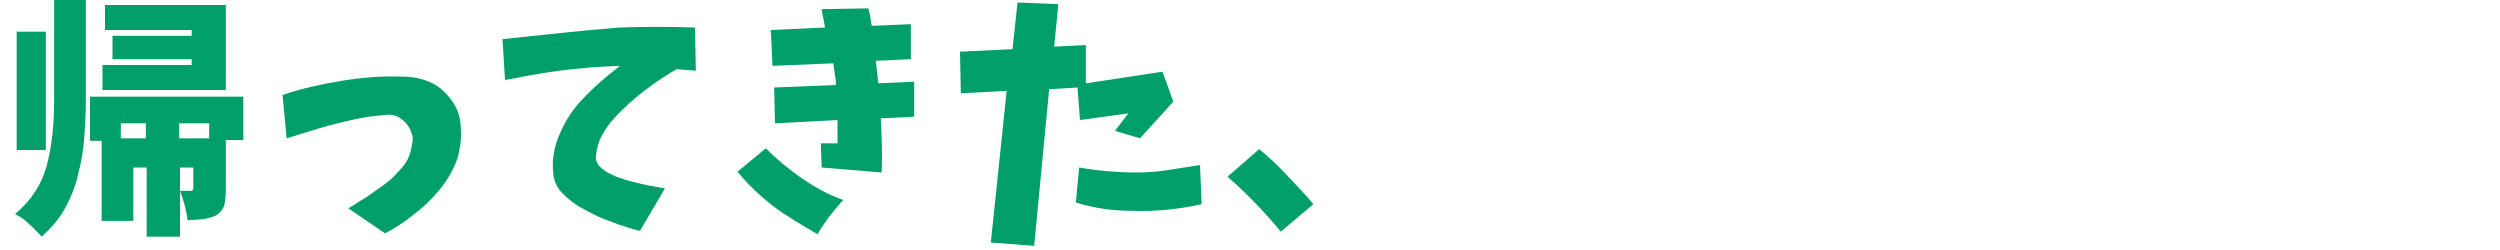
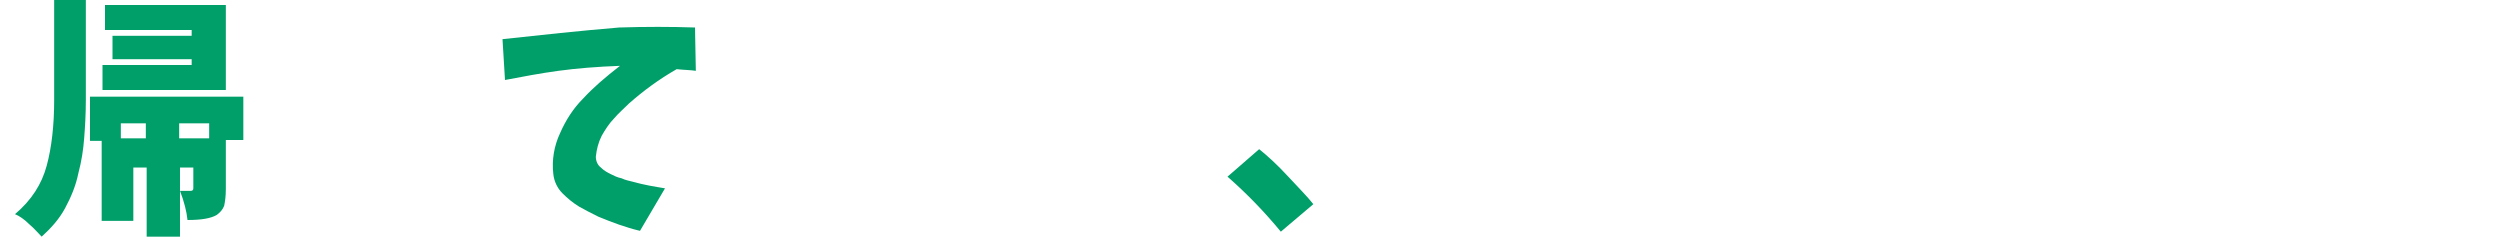
<svg xmlns="http://www.w3.org/2000/svg" version="1.1" id="h2-masterpiece" x="0px" y="0px" width="300px" height="30px" viewBox="0 0 300 30" enable-background="new 0 0 300 30" xml:space="preserve">
  <g>
-     <path fill="#009F69" d="M6.5,12V0h3.8v12c0,1.8-0.1,3.3-0.2,4.6s-0.3,2.7-0.7,4.2c-0.3,1.5-0.9,2.9-1.6,4.2s-1.7,2.4-2.8,3.4   c-0.4-0.4-0.9-1-1.5-1.5c-0.6-0.6-1.2-1-1.7-1.2C3.8,24,5,22.1,5.6,19.9C6.2,17.7,6.5,15,6.5,12z M5.5,3.8V18H2V3.8H5.5z    M29.2,11.5v5.3h-2.1v5.9c0,0.9-0.1,1.5-0.2,2c-0.2,0.5-0.5,0.8-0.9,1.1c-0.7,0.4-1.8,0.6-3.5,0.6c-0.1-1-0.4-2.2-0.9-3.5   c0.3,0,0.7,0,1.3,0c0.2,0,0.3-0.1,0.3-0.3v-2.5h-1.6v8.3h-4v-8.3h-1.6v6.4h-3.8v-9.6h-1.4v-5.3H29.2z M27.1,0.6v10.2H12.3v-3H23   V7.1h-9.5V4.3H23V3.6H12.6v-3H27.1z M14.5,16.6h3v-1.8h-3V16.6z M25.1,16.6v-1.8h-3.6v1.8H25.1z" />
-     <path fill="#009F69" d="M33.9,11.4c2.3-0.8,4.7-1.3,7.1-1.7c2.4-0.4,4.9-0.6,7.3-0.5c1.2,0,2.3,0.2,3.4,0.7   c1.1,0.5,1.9,1.3,2.6,2.3s1,2.1,1,3.3c0.1,1.2-0.1,2.3-0.4,3.5c-0.5,1.4-1.2,2.6-2.1,3.7c-0.9,1.1-1.9,2.1-3.1,3   c-1.1,0.9-2.3,1.7-3.5,2.3l-4.4-3c0.7-0.4,1.4-0.9,2.1-1.3c0.7-0.5,1.3-0.9,2-1.4s1.3-1,1.8-1.6c0.6-0.6,1.1-1.2,1.4-2   c0.2-0.5,0.3-1.1,0.4-1.7s-0.1-1.1-0.4-1.7c-0.3-0.5-0.7-0.9-1.2-1.2c-0.5-0.3-1.1-0.4-1.7-0.3c-1.4,0.1-2.7,0.3-4,0.6   s-2.6,0.6-3.9,1c-1.3,0.4-2.6,0.8-3.9,1.2L33.9,11.4z" />
+     <path fill="#009F69" d="M6.5,12V0h3.8v12c0,1.8-0.1,3.3-0.2,4.6s-0.3,2.7-0.7,4.2c-0.3,1.5-0.9,2.9-1.6,4.2s-1.7,2.4-2.8,3.4   c-0.4-0.4-0.9-1-1.5-1.5c-0.6-0.6-1.2-1-1.7-1.2C3.8,24,5,22.1,5.6,19.9C6.2,17.7,6.5,15,6.5,12z M5.5,3.8V18H2H5.5z    M29.2,11.5v5.3h-2.1v5.9c0,0.9-0.1,1.5-0.2,2c-0.2,0.5-0.5,0.8-0.9,1.1c-0.7,0.4-1.8,0.6-3.5,0.6c-0.1-1-0.4-2.2-0.9-3.5   c0.3,0,0.7,0,1.3,0c0.2,0,0.3-0.1,0.3-0.3v-2.5h-1.6v8.3h-4v-8.3h-1.6v6.4h-3.8v-9.6h-1.4v-5.3H29.2z M27.1,0.6v10.2H12.3v-3H23   V7.1h-9.5V4.3H23V3.6H12.6v-3H27.1z M14.5,16.6h3v-1.8h-3V16.6z M25.1,16.6v-1.8h-3.6v1.8H25.1z" />
    <path fill="#009F69" d="M60.3,4.7c4.6-0.5,9.2-1,14-1.4c3.1-0.1,6.2-0.1,9.1,0l0.1,5.2c-0.6-0.1-1.4-0.1-2.3-0.2   c-2.1,1.2-4,2.6-5.7,4.1c-0.6,0.6-1.3,1.2-1.8,1.8c-0.6,0.6-1.1,1.4-1.5,2.1c-0.4,0.8-0.6,1.6-0.7,2.5c0,0.5,0.2,1,0.6,1.3   c0.4,0.4,0.8,0.6,1.2,0.8c0.4,0.2,0.8,0.4,1.3,0.5c0.4,0.2,0.9,0.3,1.3,0.4c1.4,0.4,2.7,0.6,3.9,0.8l-3,5.1c-1.7-0.4-3.3-1-5-1.7   c-0.8-0.4-1.6-0.8-2.3-1.2c-0.8-0.5-1.4-1-2-1.6c-0.6-0.6-1-1.4-1.1-2.3c-0.2-1.7,0.1-3.4,0.8-4.9c0.7-1.6,1.6-3,2.8-4.2   c1.2-1.3,2.6-2.5,4.4-3.9c-2.7,0.1-5.2,0.3-7.4,0.6c-2.2,0.3-4.3,0.7-6.4,1.1L60.3,4.7z" />
-     <path fill="#009F69" d="M91.9,17.8c1.2,1.2,2.5,2.3,3.9,3.3c1.7,1.2,3.4,2.2,5.4,2.9c-0.6,0.6-1.1,1.3-1.7,2   c-0.5,0.7-1,1.4-1.4,2.1c-1.9-1.1-3.8-2.2-5.5-3.5c-1.5-1.2-2.9-2.5-4.1-4L91.9,17.8z M92.5,3.6l6.5-0.3c-0.1-0.7-0.3-1.4-0.4-2.2   l5.6-0.1c0.2,0.7,0.3,1.4,0.4,2.1l4.7-0.2l0,4.2l-4.2,0.2c0.1,0.9,0.2,1.8,0.3,2.7l4.3-0.2l0,4.2l-4,0.2c0.1,2.2,0.2,4.4,0.1,6.5   l-7.2-0.6l-0.1-2.9h2c0-0.9,0-1.9,0-2.8L93,14.8l-0.1-4.3l7.4-0.3c0-0.2,0-0.4,0-0.5c-0.1-0.6-0.2-1.3-0.3-2.1l-7.3,0.3L92.5,3.6z" />
-     <path fill="#009F69" d="M115.2,6.2l6.3-0.3l0.6-5.6l4.9,0.2l-0.5,5.1l3.8-0.2V10l9.2-1.4l1.3,3.6l-4,4.4l-3-0.9l1.6-2.1l-5.8,0.8   l-0.3-3.9l-3.4,0.2l-1.8,18.8l-5.2-0.4l1.9-18.2l-5.5,0.3L115.2,6.2z M129.5,20.1c2.3,0.4,4.6,0.6,6.9,0.6c1.3,0,2.5-0.1,3.8-0.3   s2.5-0.4,3.8-0.6l0.2,4.7c-2.7,0.6-5.5,0.9-8.3,0.8c-2.3,0-4.6-0.3-6.8-1L129.5,20.1z" />
    <path fill="#009F69" d="M157.6,24.5l-3.9,3.3c-1.9-2.3-4-4.5-6.4-6.6l3.8-3.3c1,0.8,2.2,1.9,3.4,3.2S156.9,23.6,157.6,24.5z" />
  </g>
</svg>